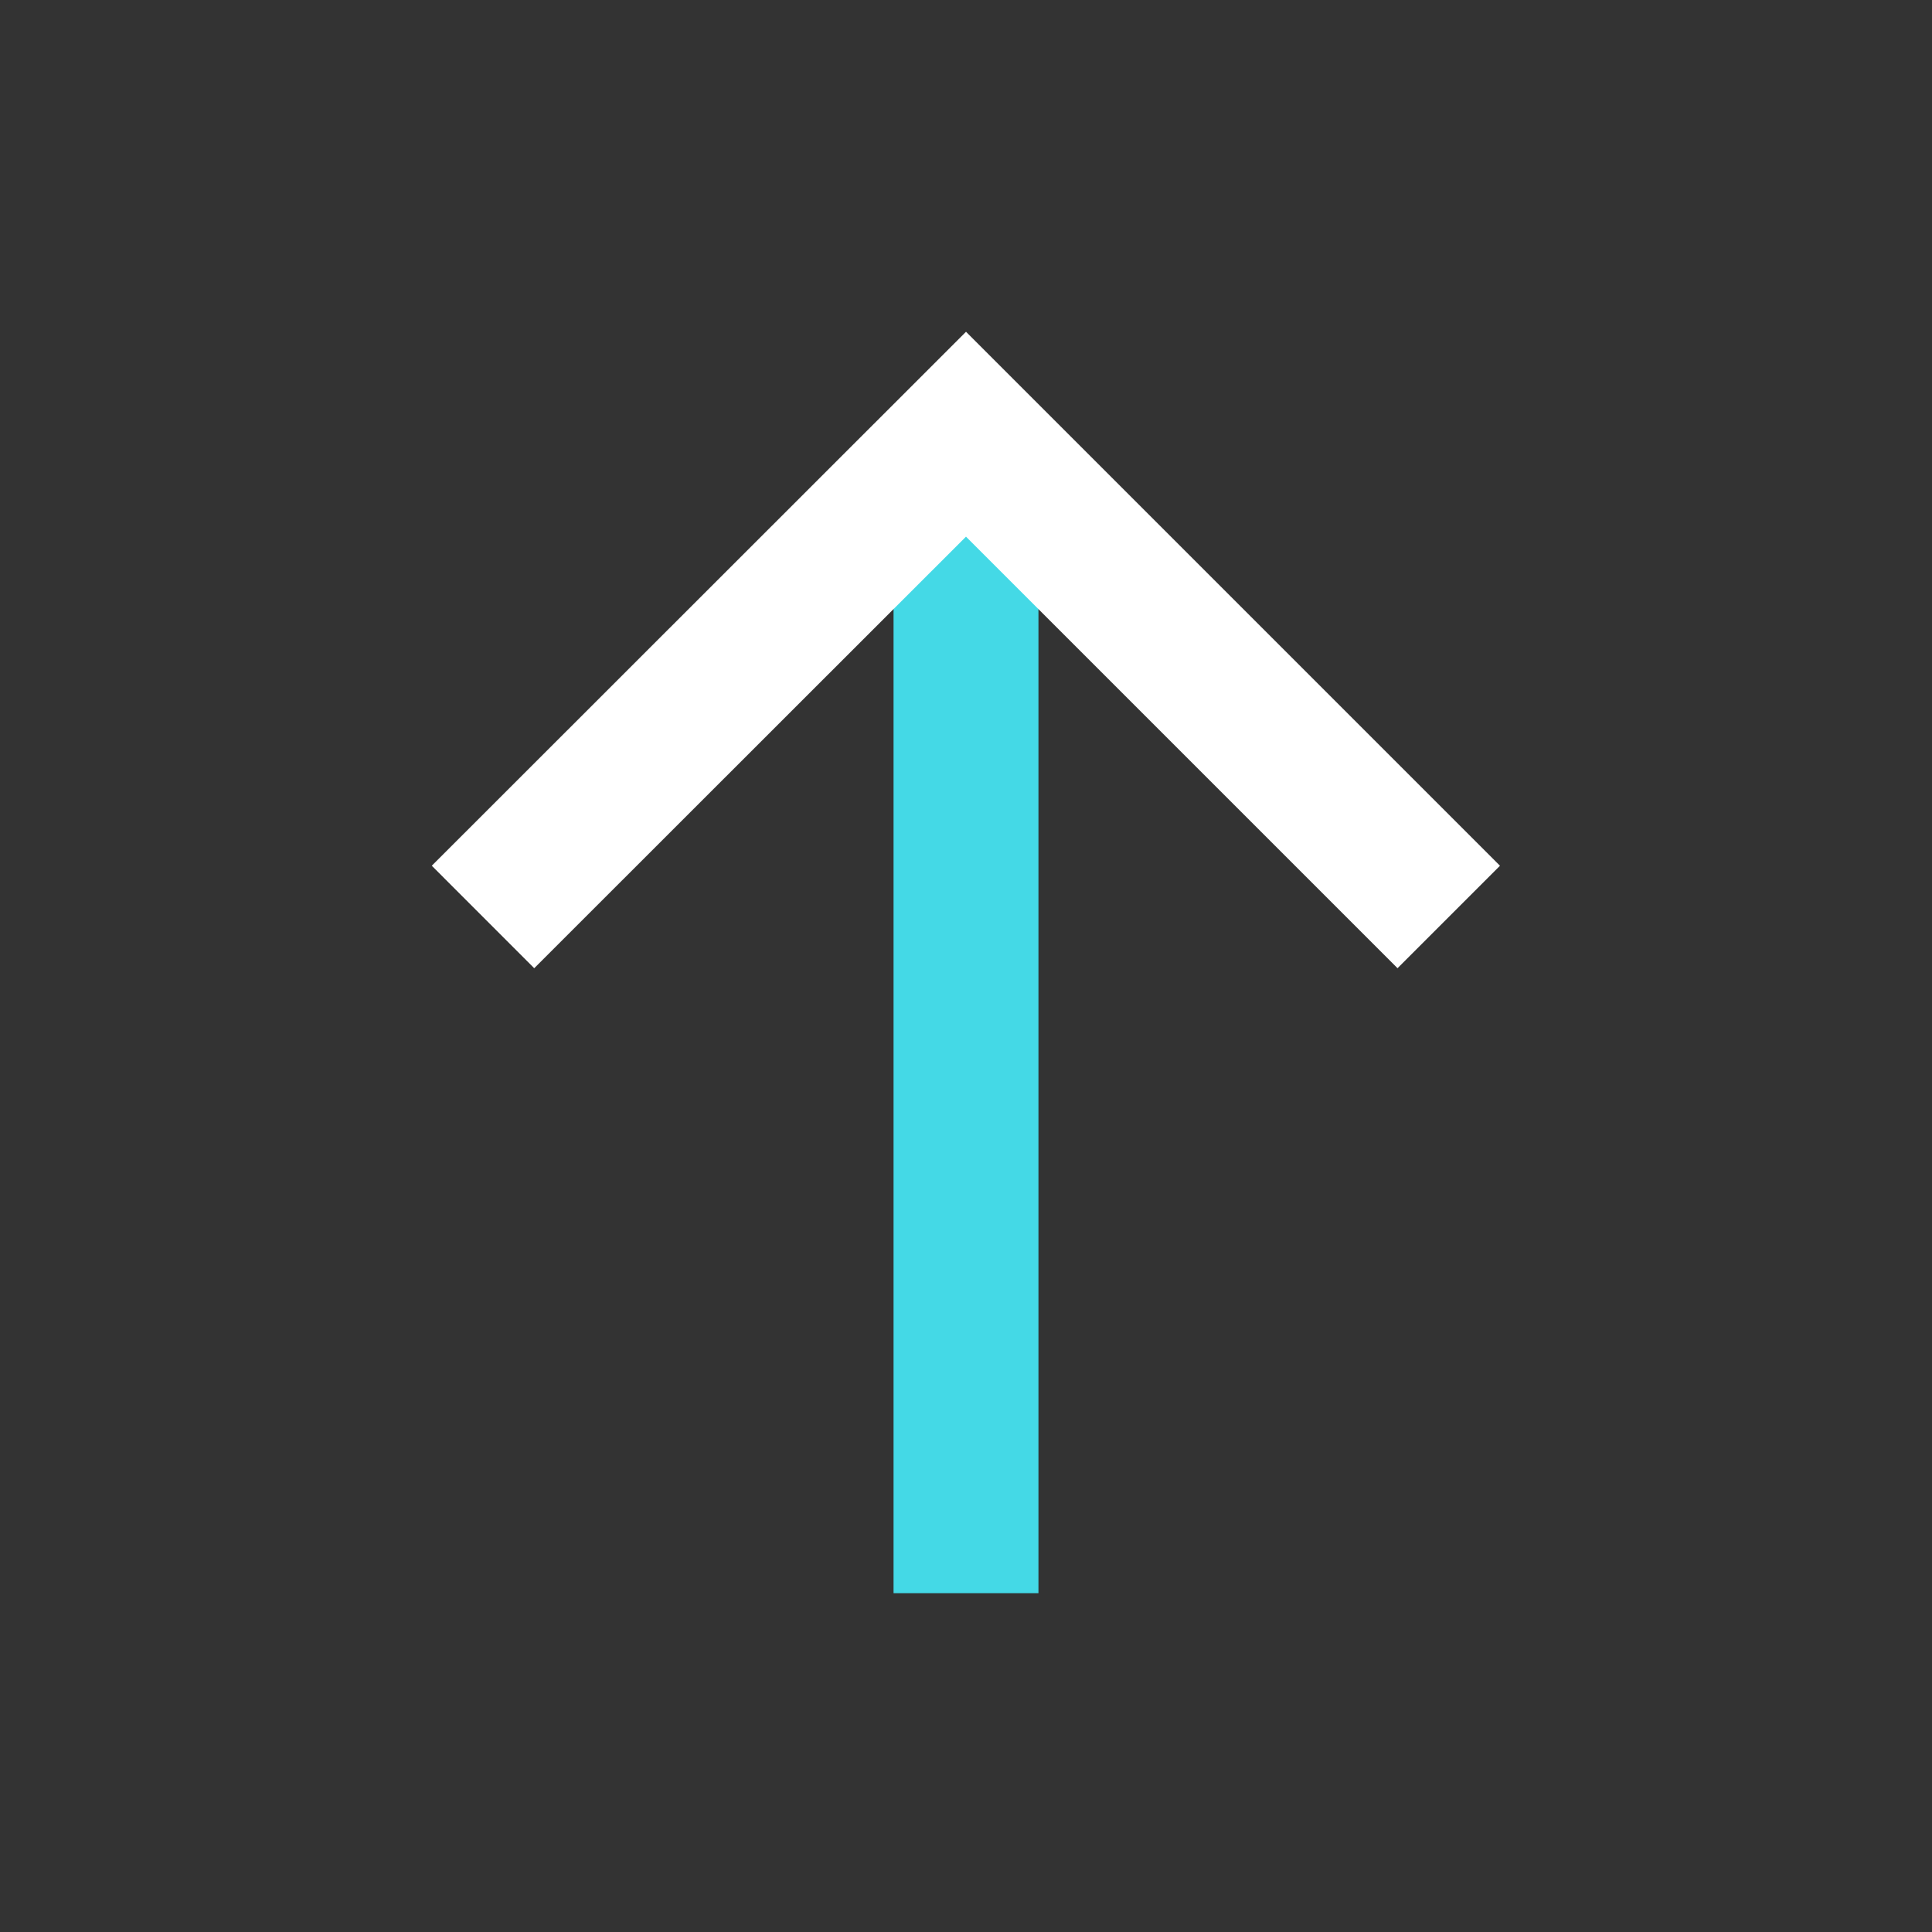
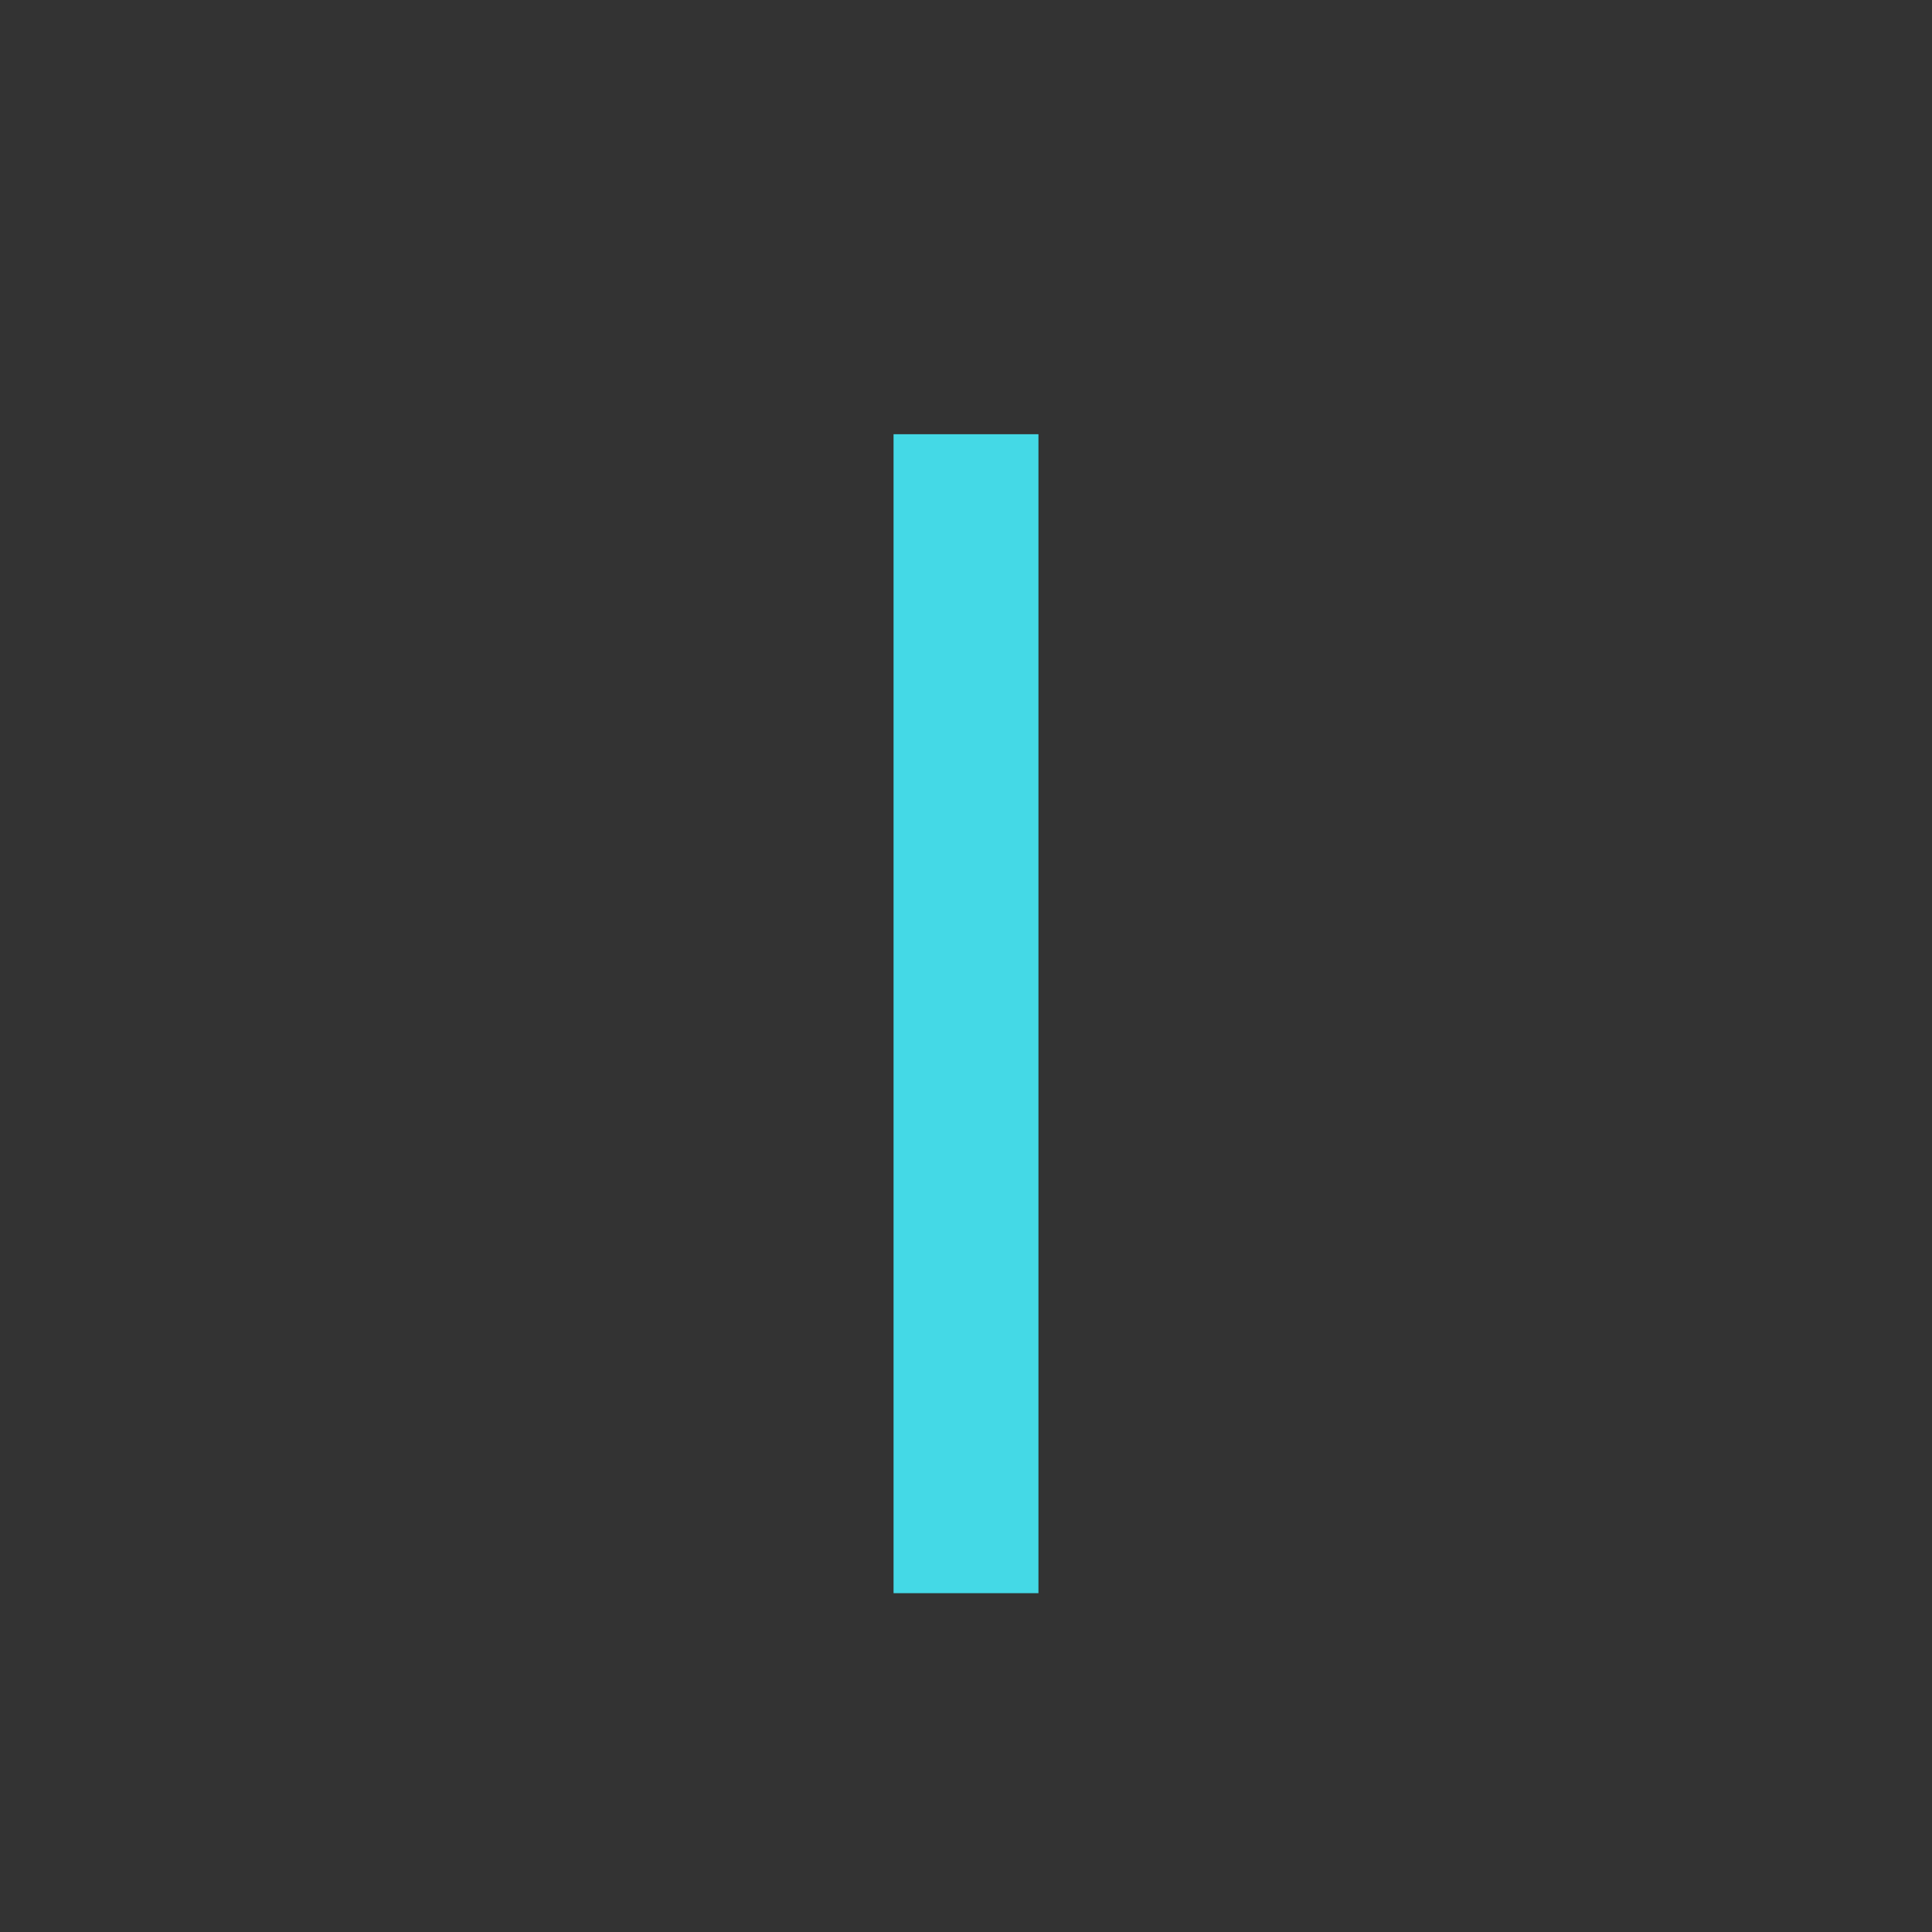
<svg xmlns="http://www.w3.org/2000/svg" id="ikony" viewBox="0 0 80 80">
  <rect x="0" y="0" width="80" height="80" fill="#333333" stroke="none" />
  <g>
    <line x1="40" y1="17.98" x2="40" y2="65.97" style="fill: none;stroke: #44d9e6;stroke-miterlimit: 10;stroke-width: 6px" />
-     <polyline points="20 37.97 40 17.98 59.99 37.97" style="fill: none;stroke: #fff;stroke-miterlimit: 10;stroke-width: 6px" />
  </g>
</svg>